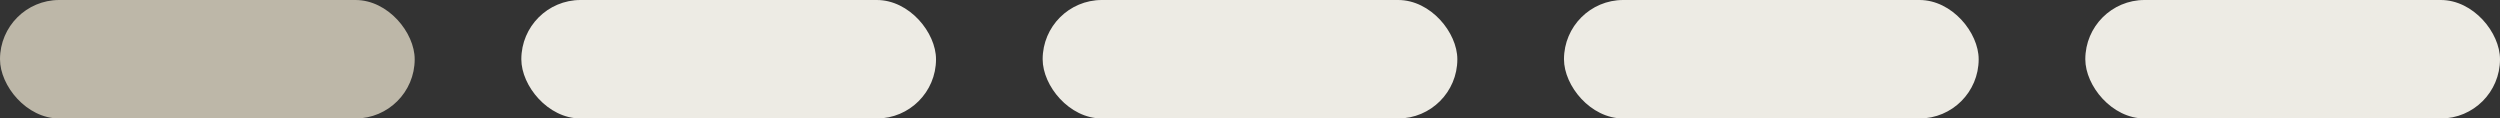
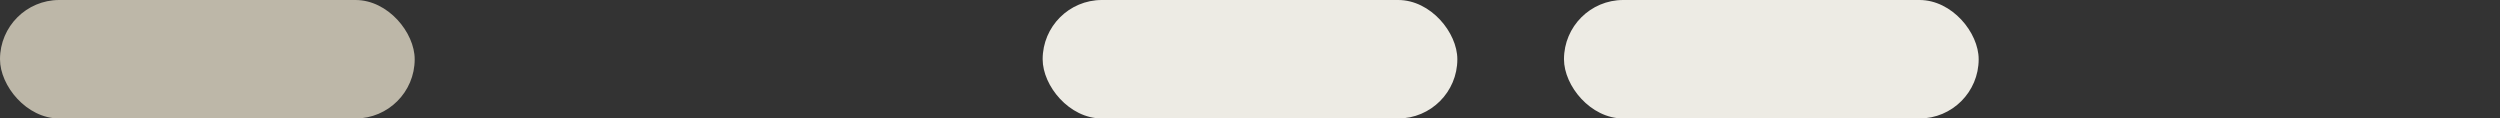
<svg xmlns="http://www.w3.org/2000/svg" width="211" height="10" viewBox="0 0 211 10" fill="none">
  <rect x="0" y="0" width="211" height="10" fill="#333333" stroke="none" />
  <rect width="35" height="10" rx="5" fill="#BDB7A8" />
-   <rect x="44" width="35" height="10" rx="5" fill="#EDEBE4" />
  <rect x="88" width="35" height="10" rx="5" fill="#EDEBE4" />
  <rect x="132" width="35" height="10" rx="5" fill="#EDEBE4" />
-   <rect x="176" width="35" height="10" rx="5" fill="#EDEBE4" />
</svg>